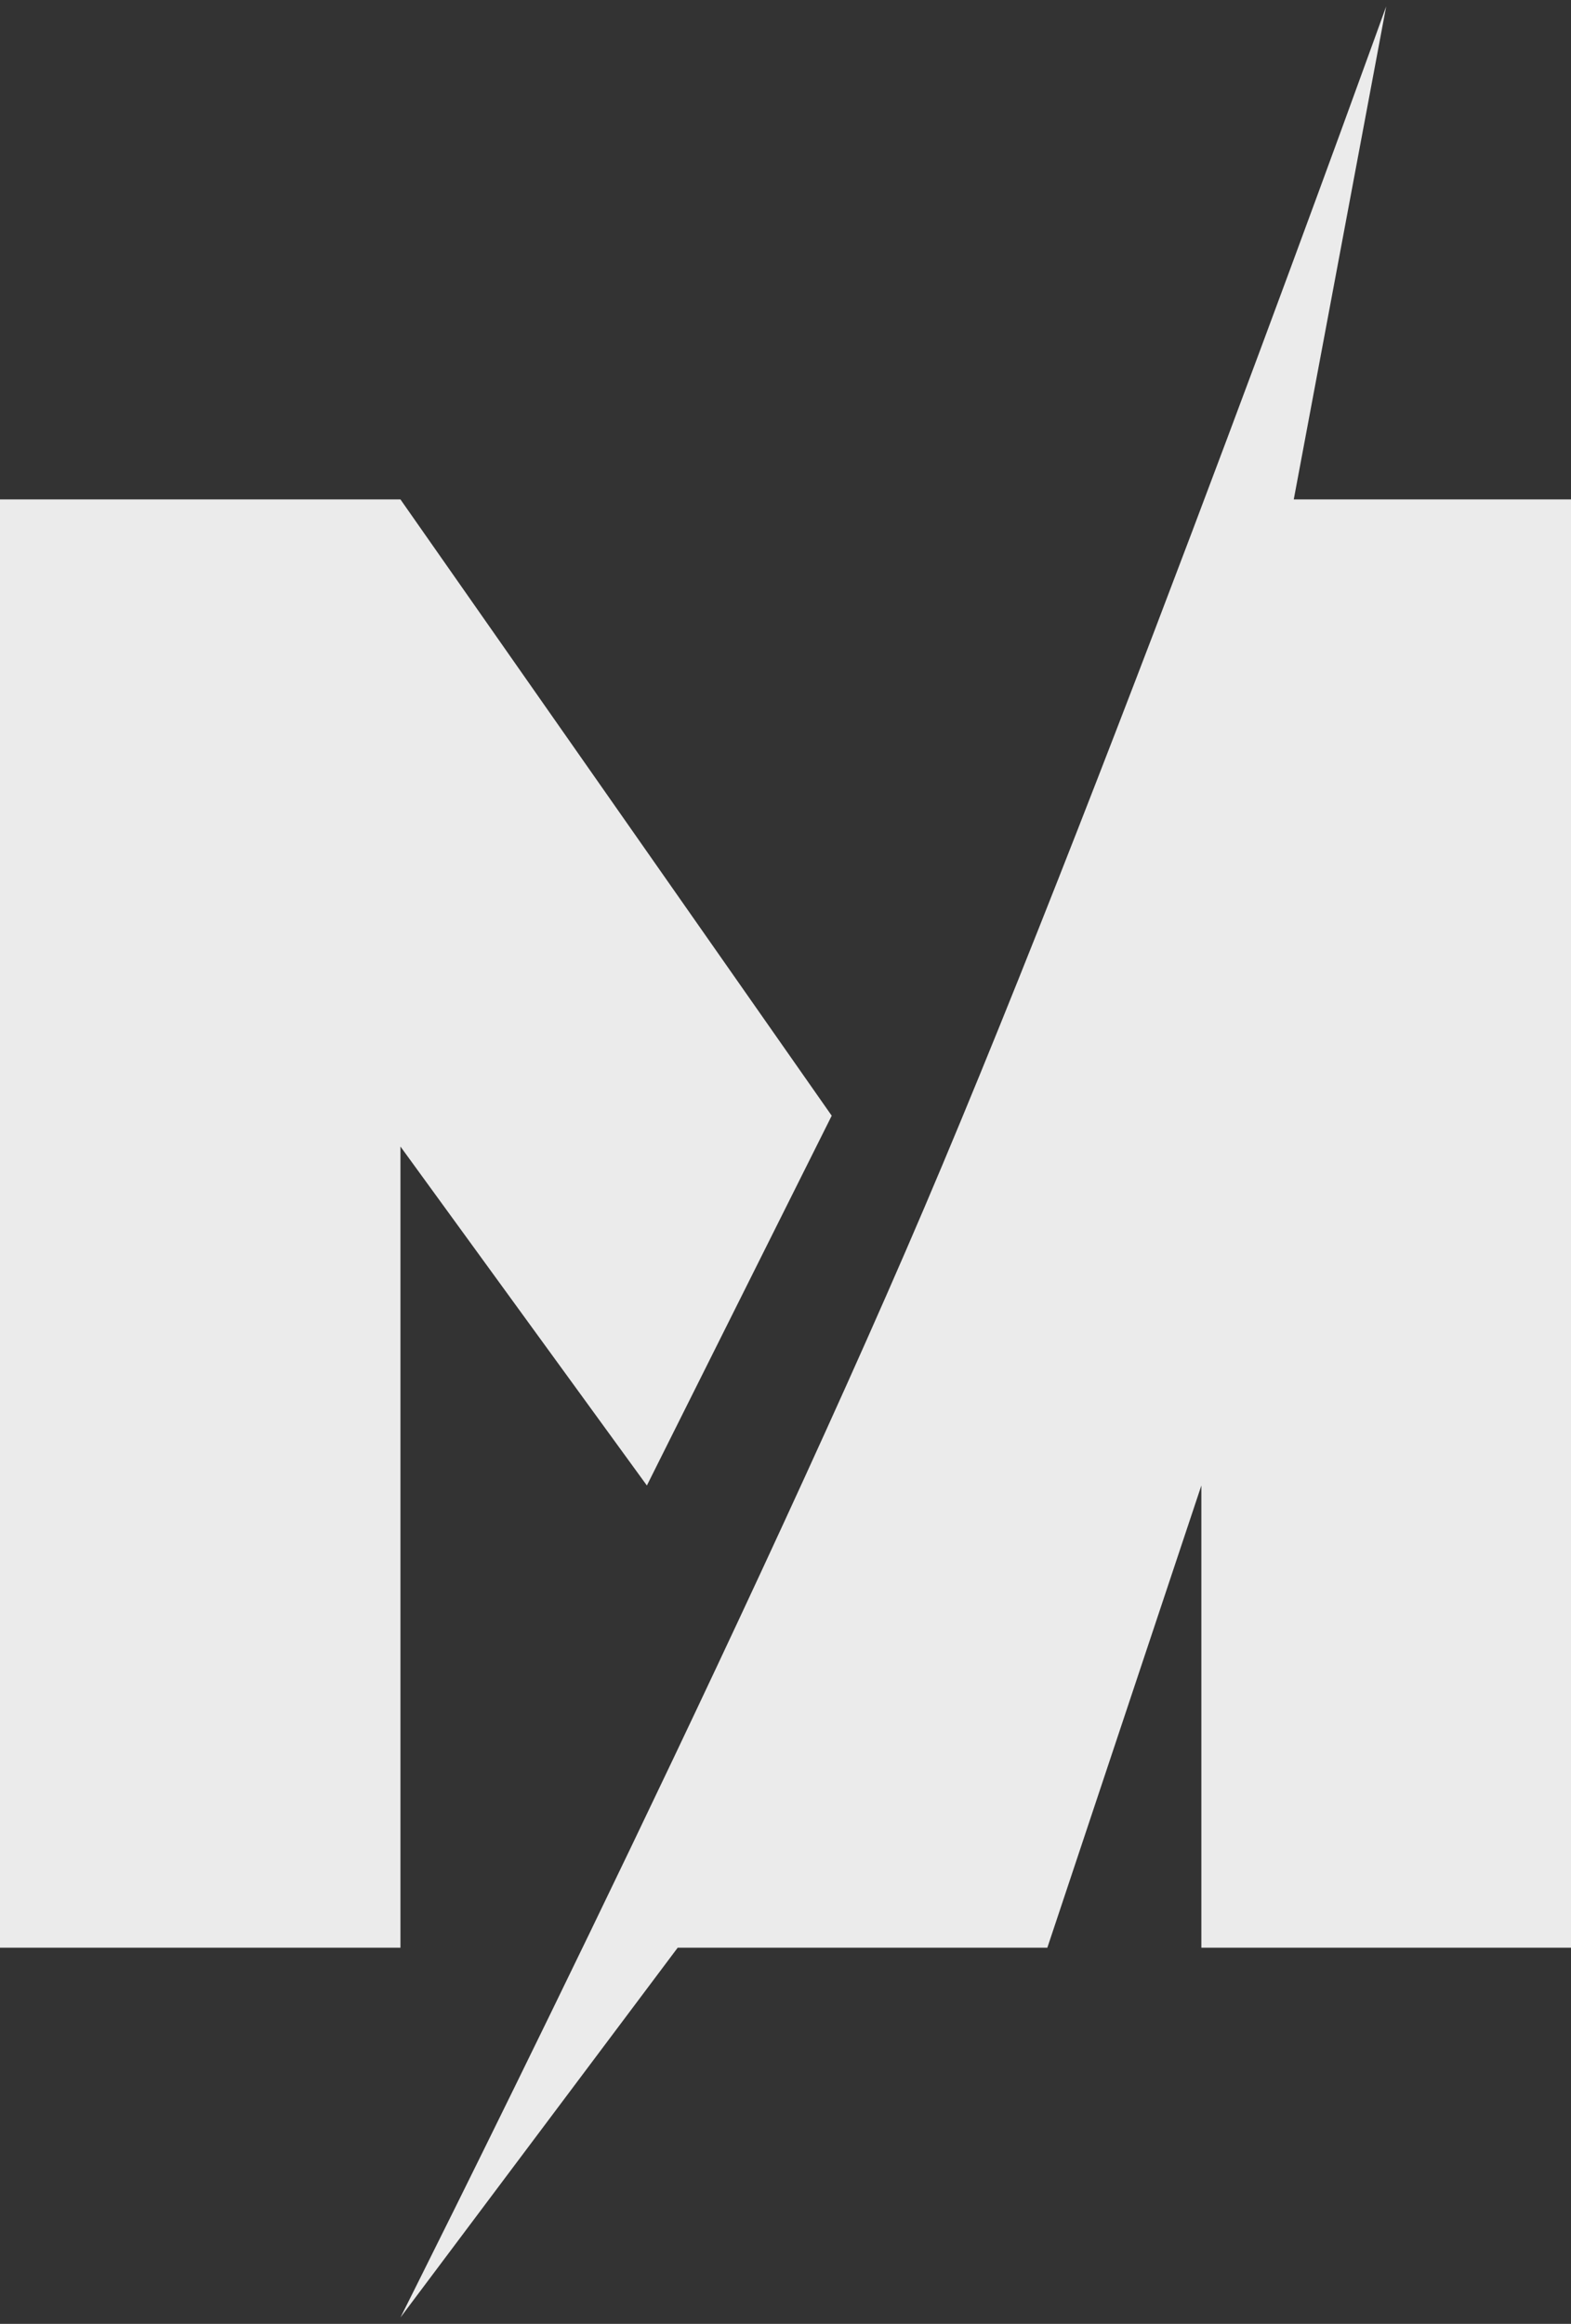
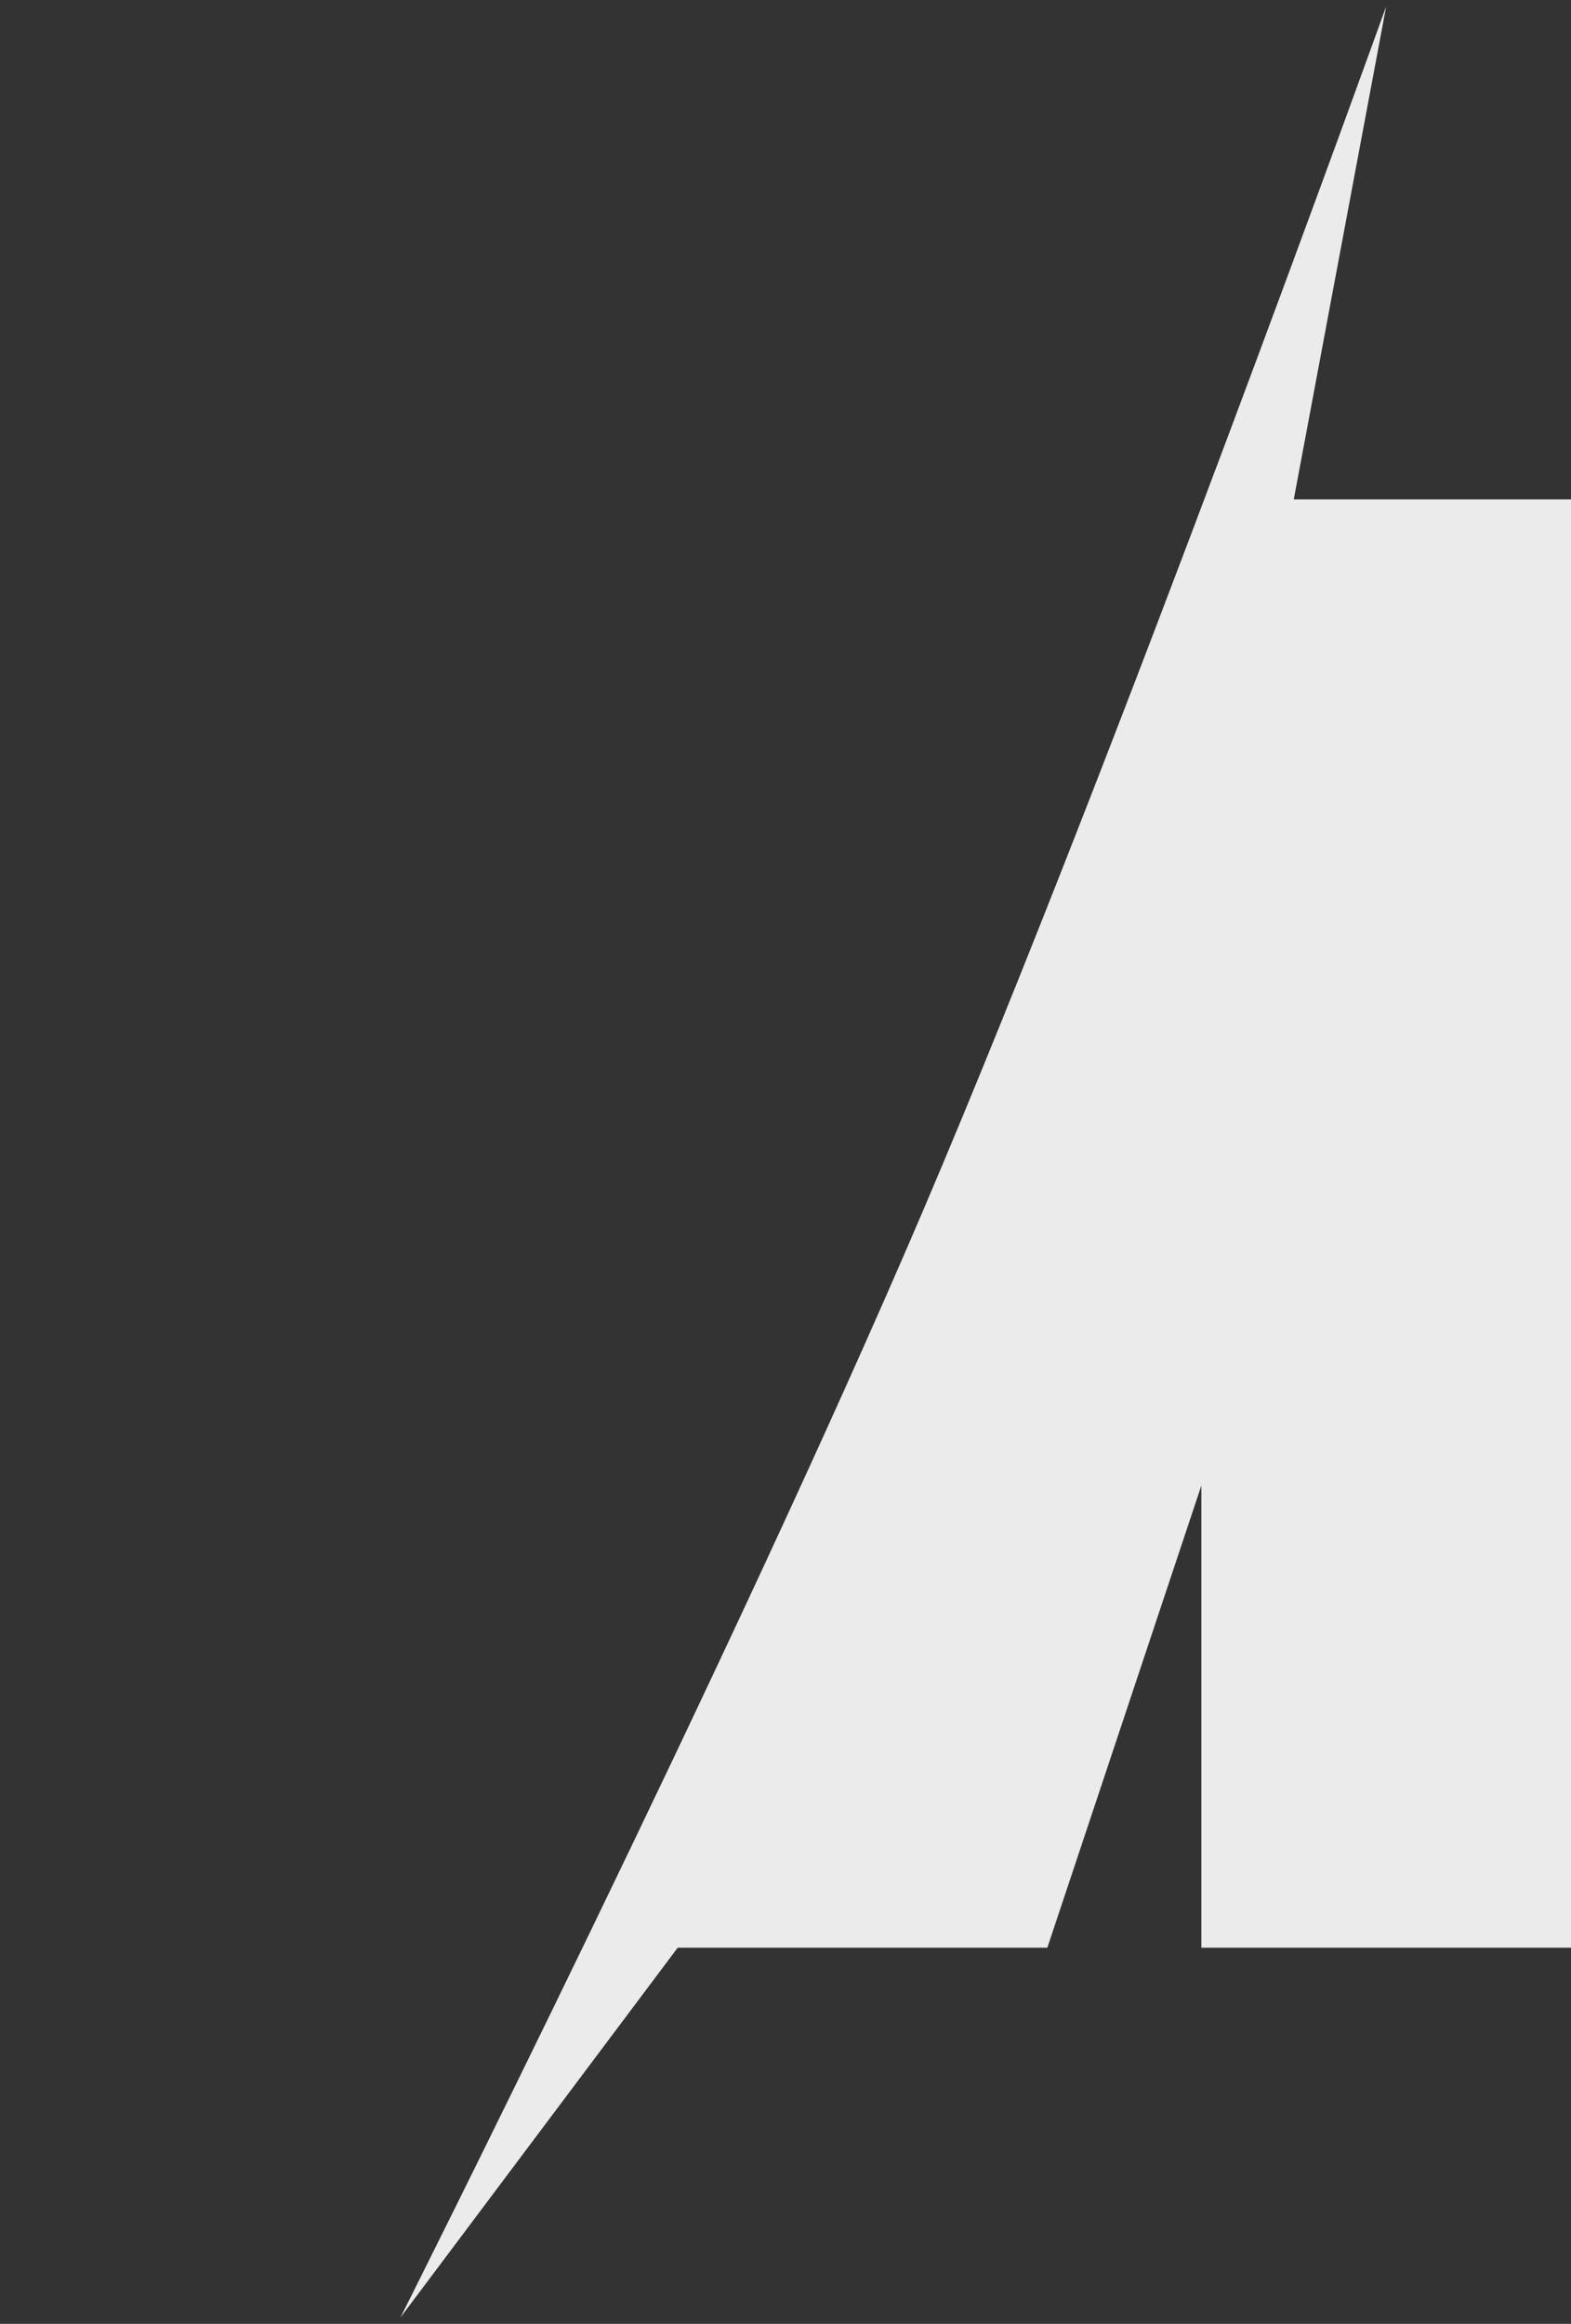
<svg xmlns="http://www.w3.org/2000/svg" width="94" height="139" viewBox="0 0 94 139" fill="none">
  <rect x="0" y="0" width="94" height="139" fill="#333333" stroke="none" />
  <g opacity="0.9">
-     <path d="M23.961 29.873H0V116.5H23.961V68.579L38.706 88.853L49.765 66.735L23.961 29.873Z" fill="white" />
    <path d="M40.549 116.5L23.961 138.618C23.961 138.618 43.778 99.257 55.294 72.265C66.811 45.273 82.941 0.382 82.941 0.382L77.412 29.872H94V116.5H71.883V88.853L62.667 116.5H40.549Z" fill="white" />
  </g>
</svg>